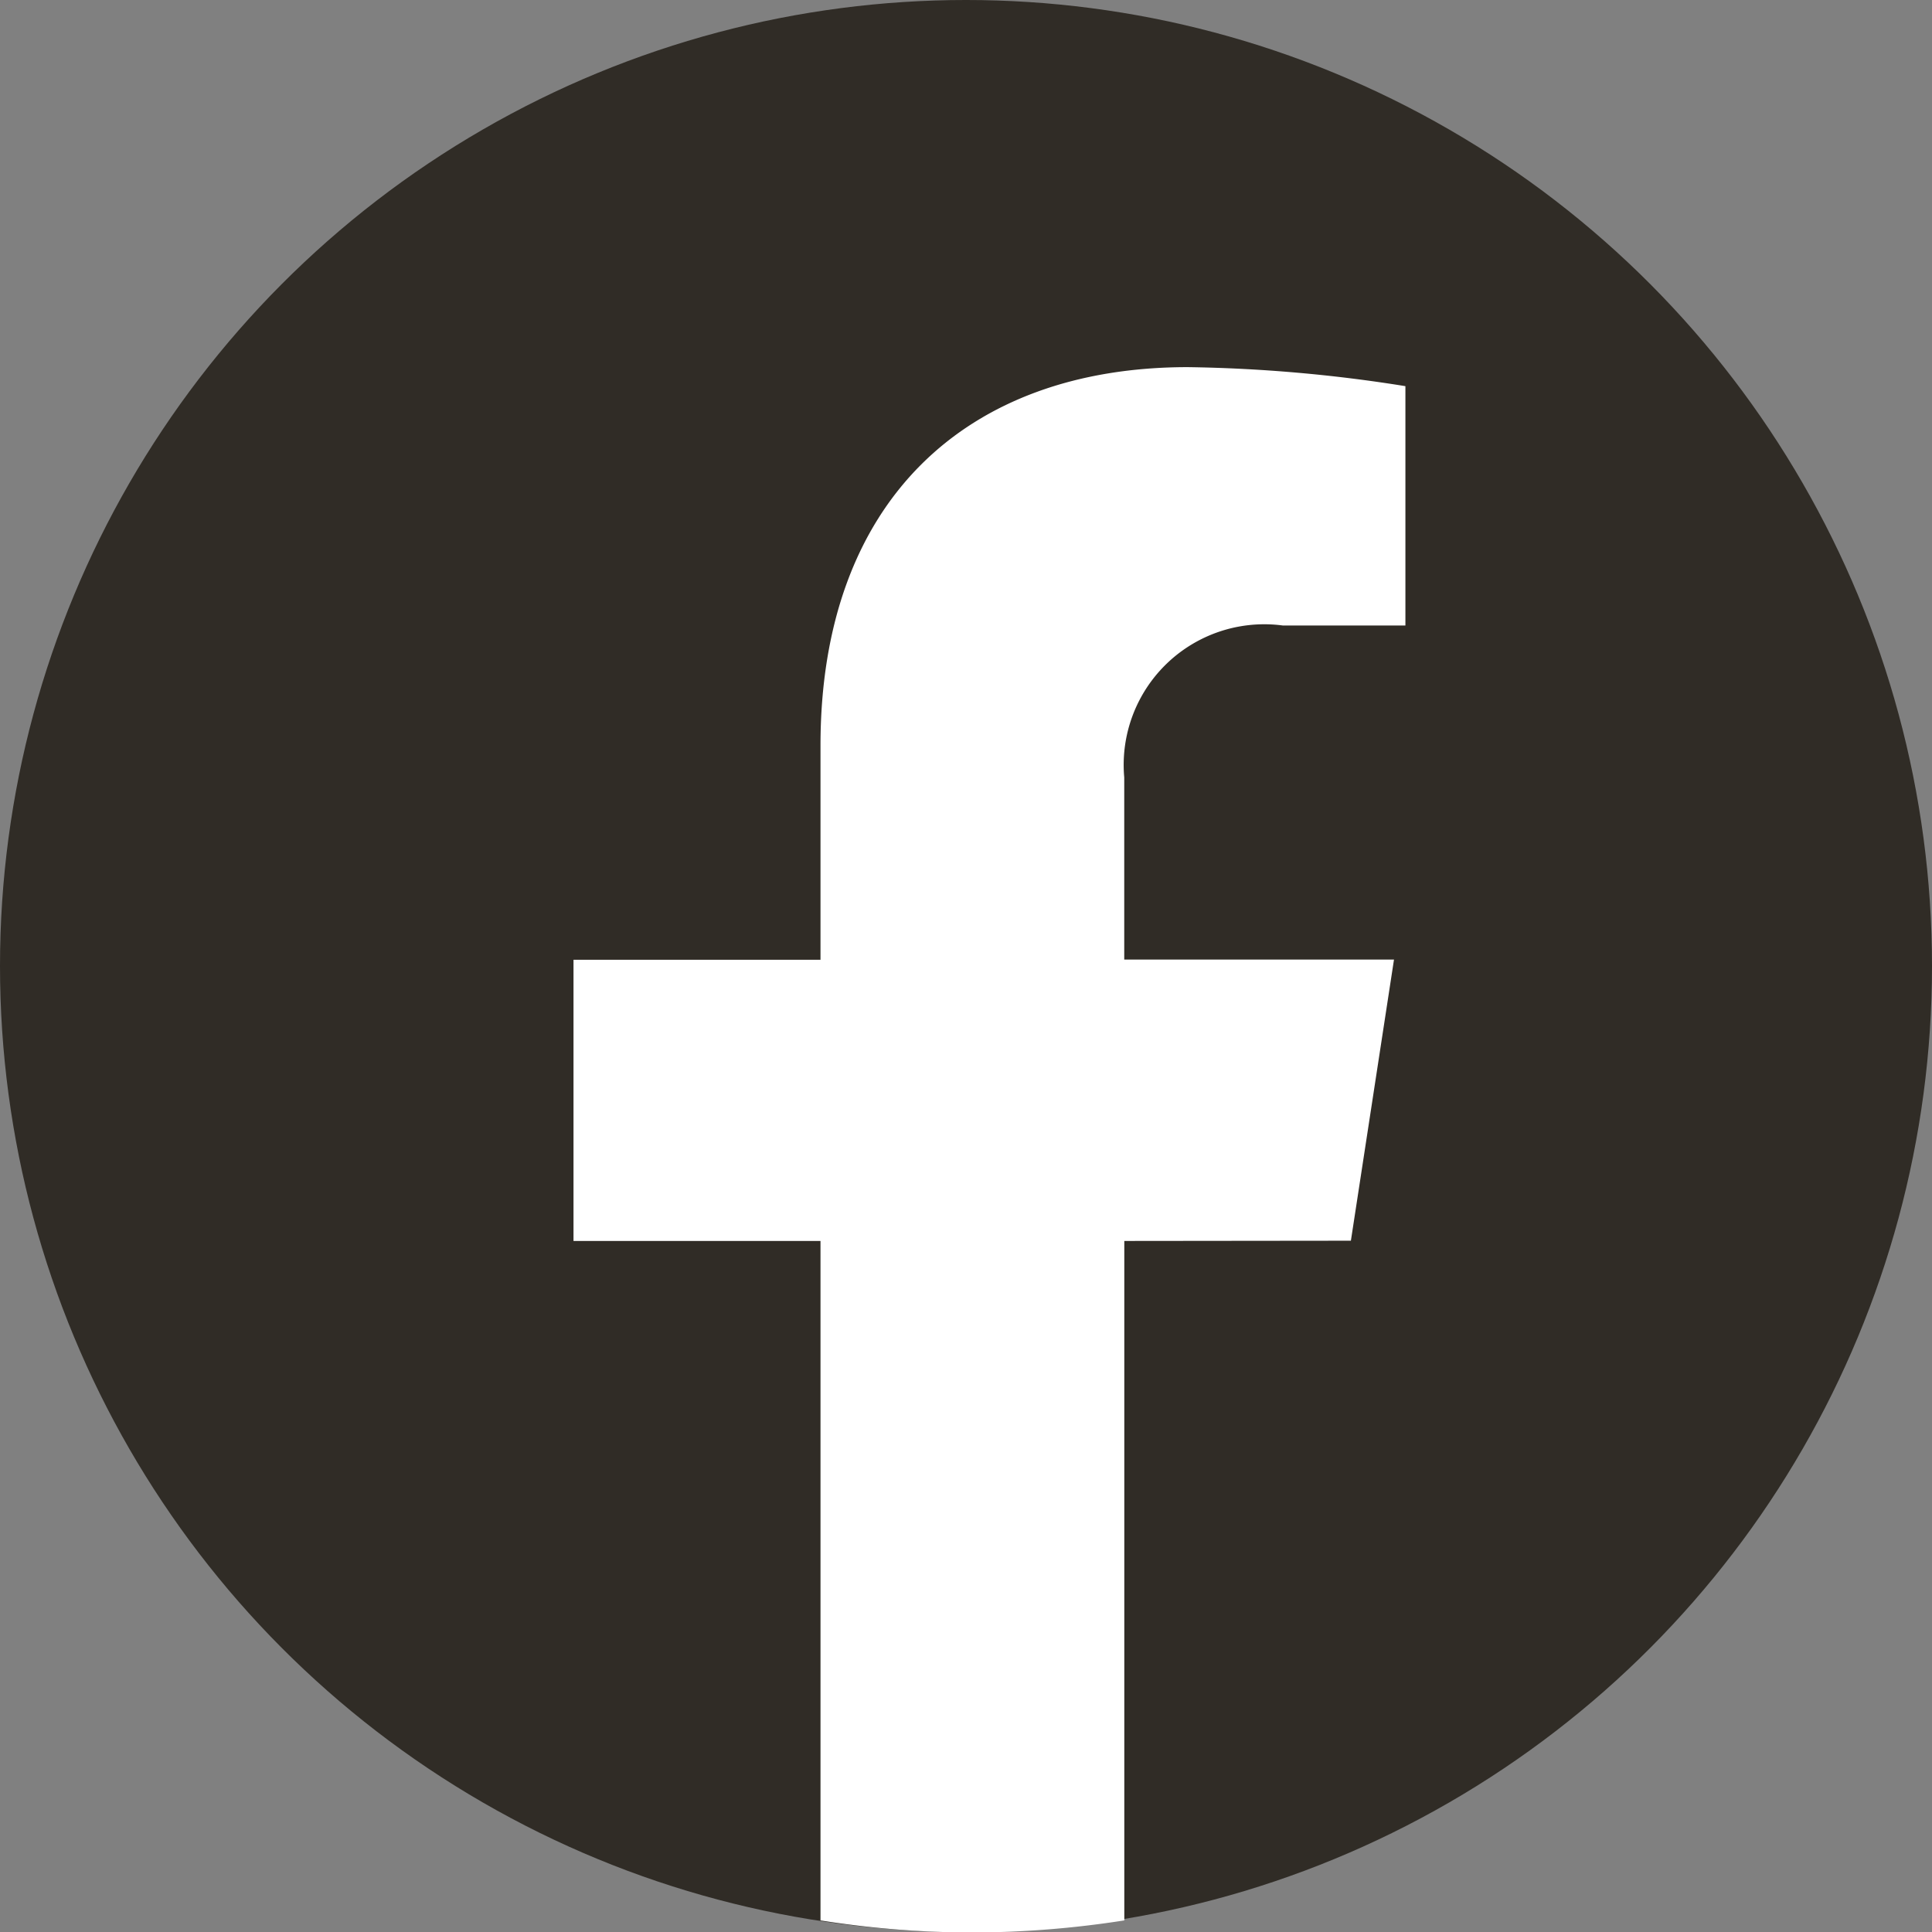
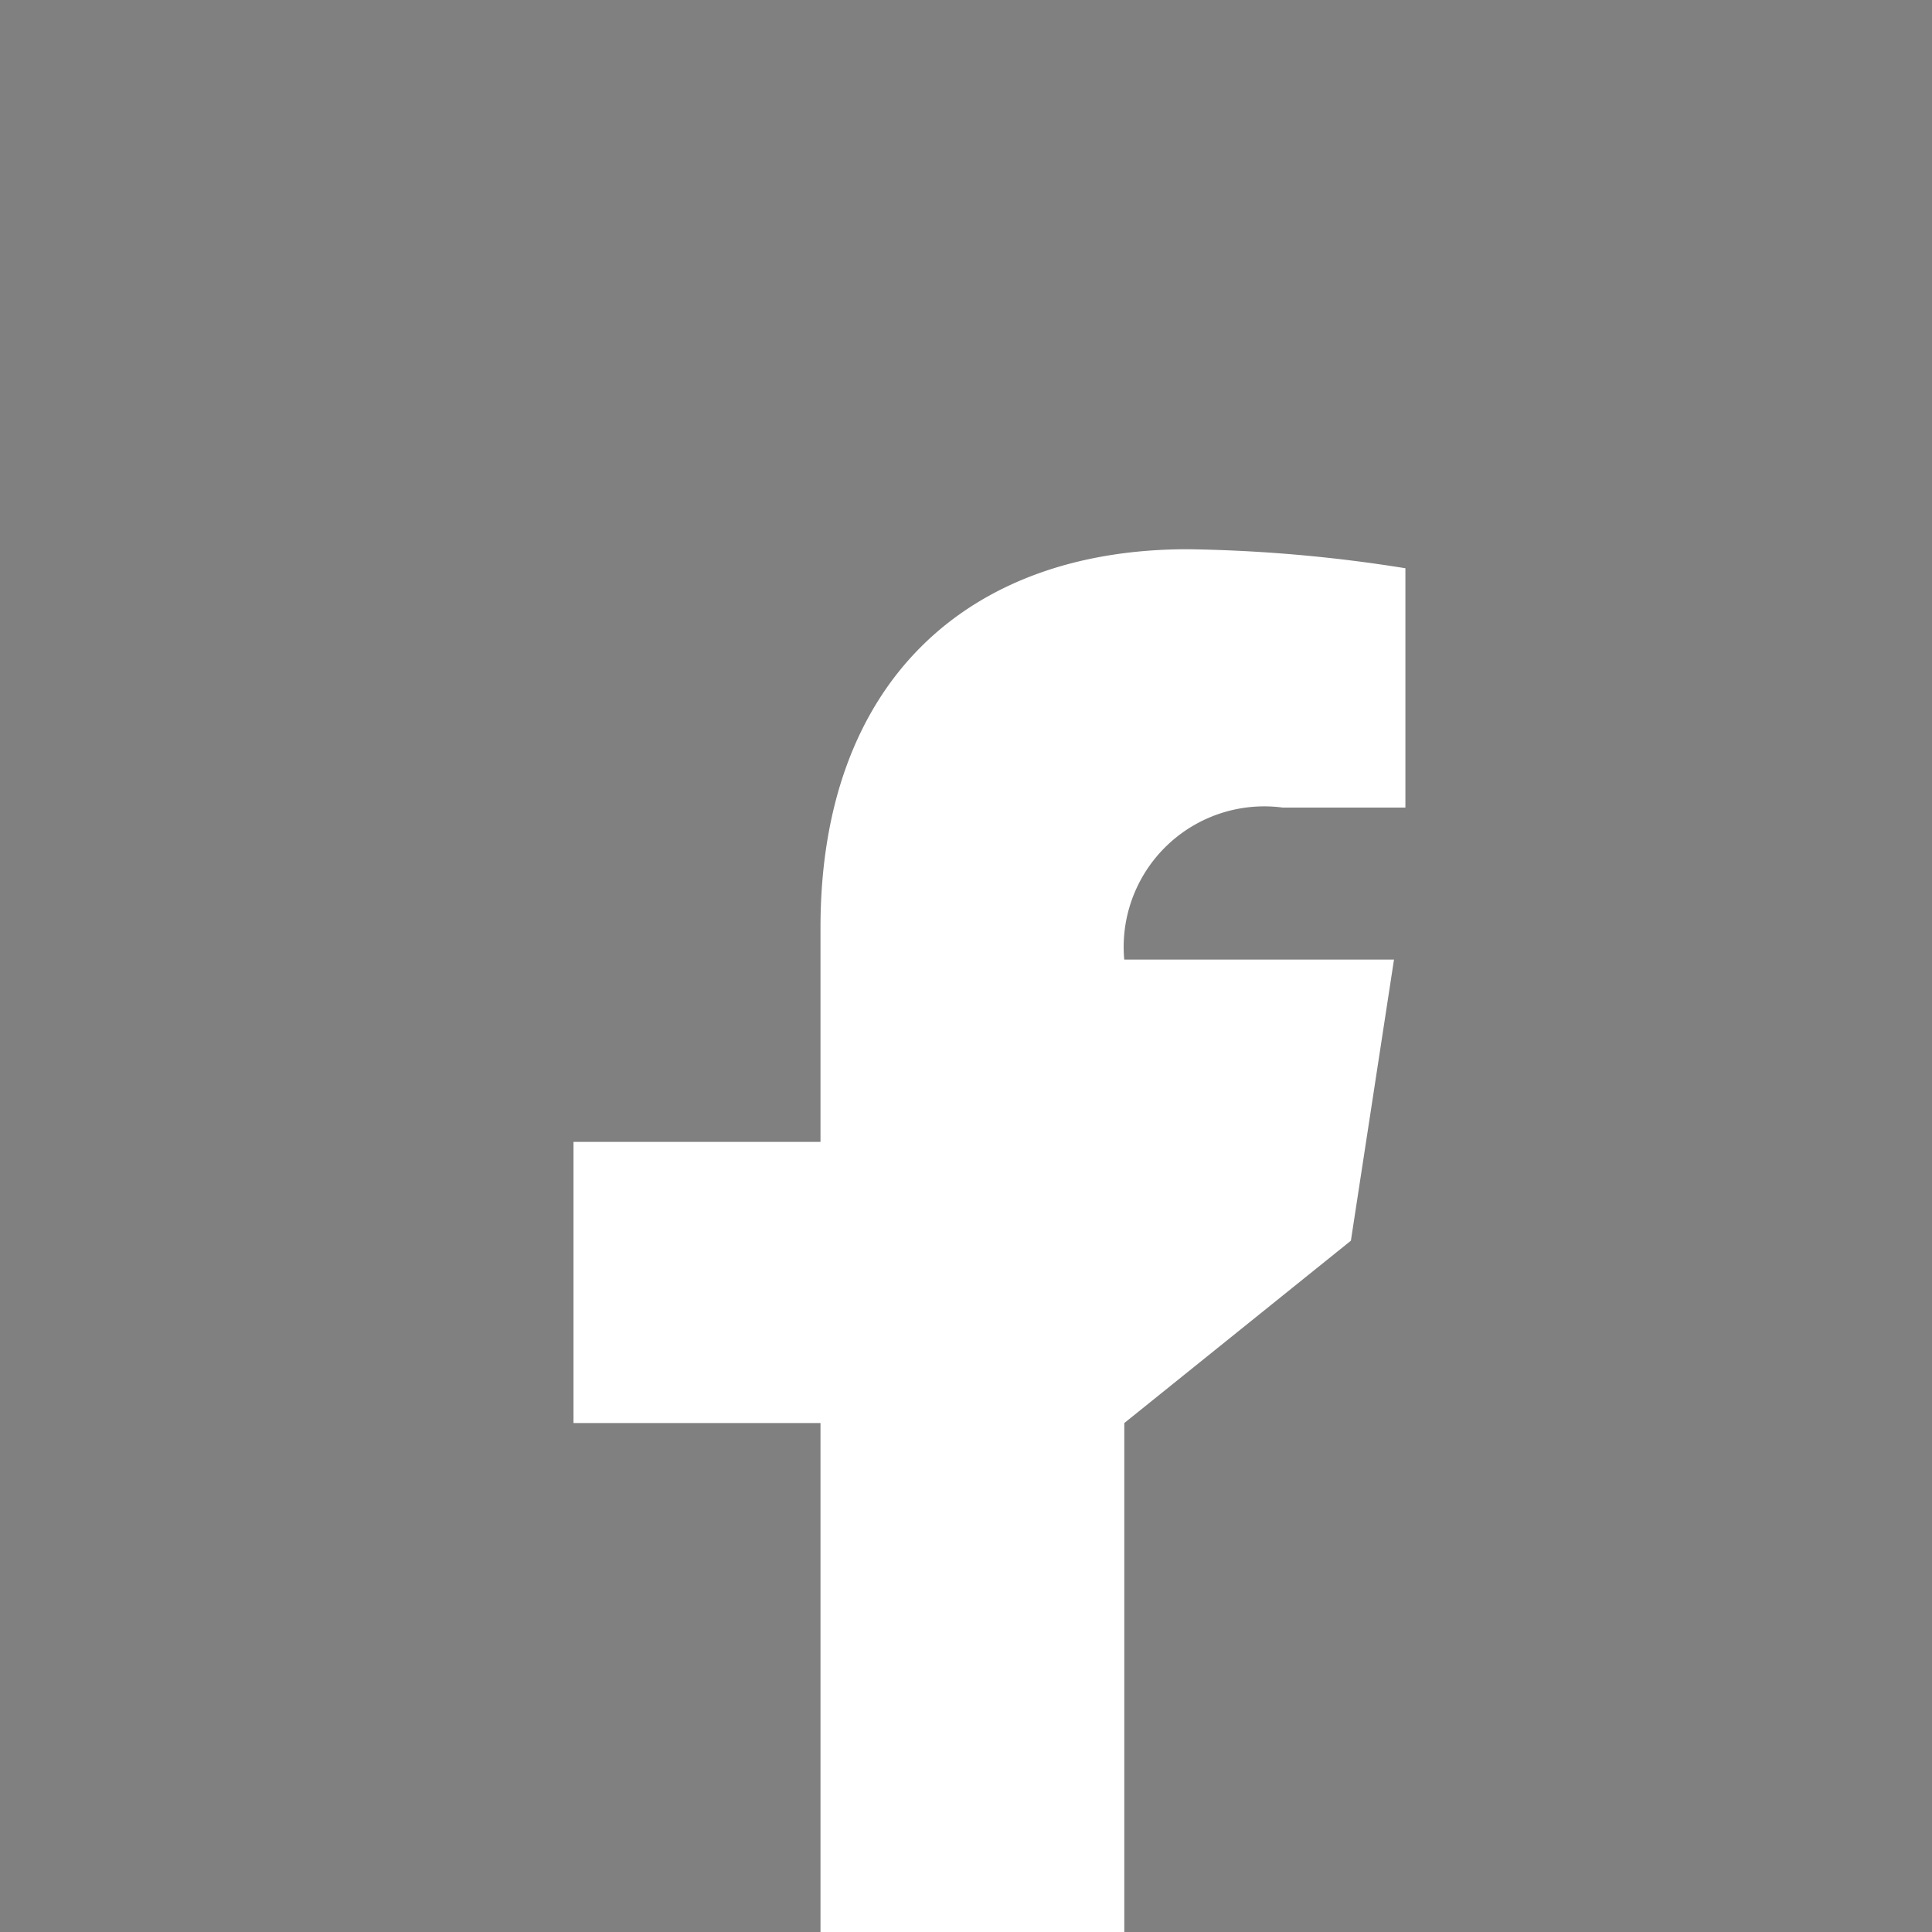
<svg xmlns="http://www.w3.org/2000/svg" width="32" height="32" viewBox="0 0 32 32">
  <rect x="0" y="0" width="32" height="32" fill="#808080" stroke="none" />
  <g data-name="Group 160" transform="translate(-1076 -4977)">
-     <circle data-name="Ellipse 3" cx="16" cy="16" r="16" transform="translate(1076 4977)" style="fill:#302c26" />
-     <path data-name="Path 453" d="m4206.876 2792.473.714-4.657h-4.468v-3.016a2.329 2.329 0 0 1 2.625-2.517h2.032v-3.964a24.77 24.77 0 0 0-3.605-.315c-3.679 0-6.083 2.229-6.083 6.267v3.549H4194v4.657h4.091v11.254a16.116 16.116 0 0 0 2.516.2 16.45 16.45 0 0 0 2.516-.2v-11.254z" transform="translate(-3108.501 2205.077)" style="fill:#fff" />
+     <path data-name="Path 453" d="m4206.876 2792.473.714-4.657h-4.468a2.329 2.329 0 0 1 2.625-2.517h2.032v-3.964a24.77 24.77 0 0 0-3.605-.315c-3.679 0-6.083 2.229-6.083 6.267v3.549H4194v4.657h4.091v11.254a16.116 16.116 0 0 0 2.516.2 16.45 16.45 0 0 0 2.516-.2v-11.254z" transform="translate(-3108.501 2205.077)" style="fill:#fff" />
  </g>
</svg>